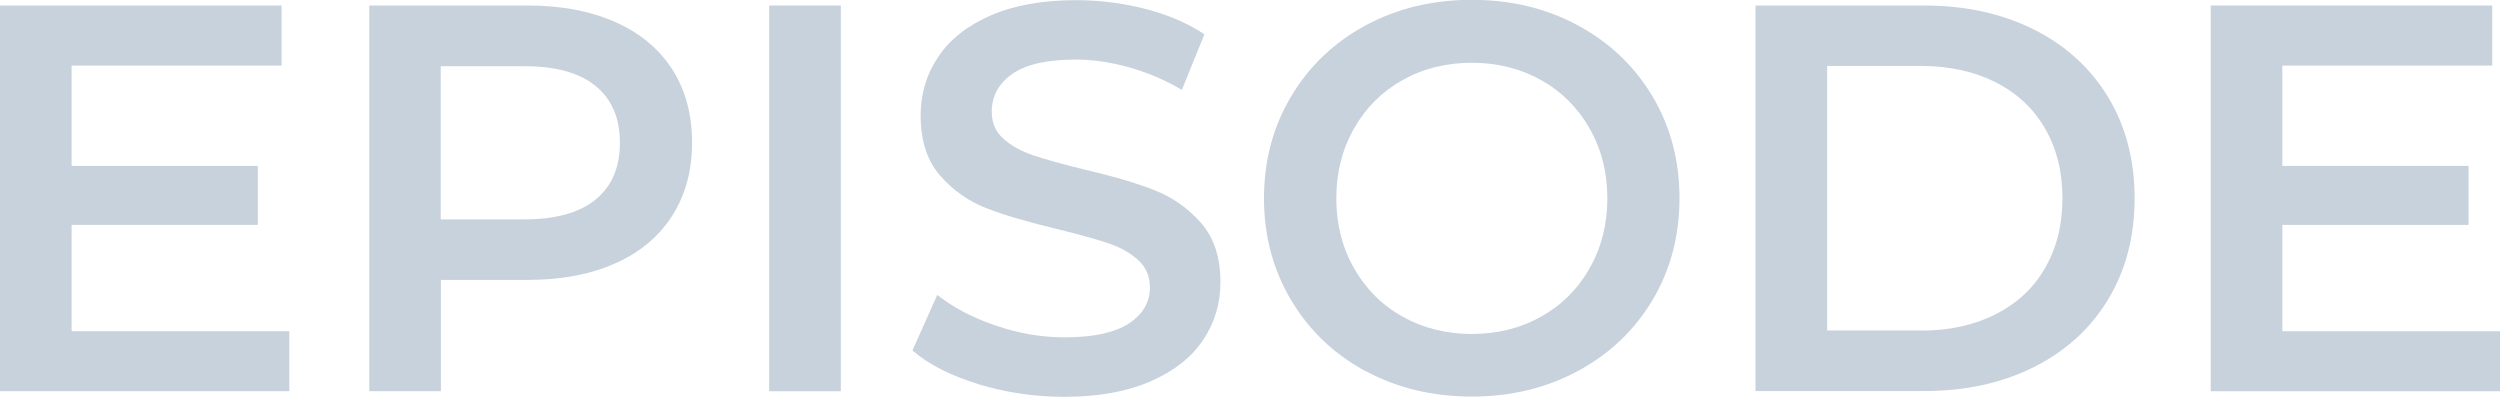
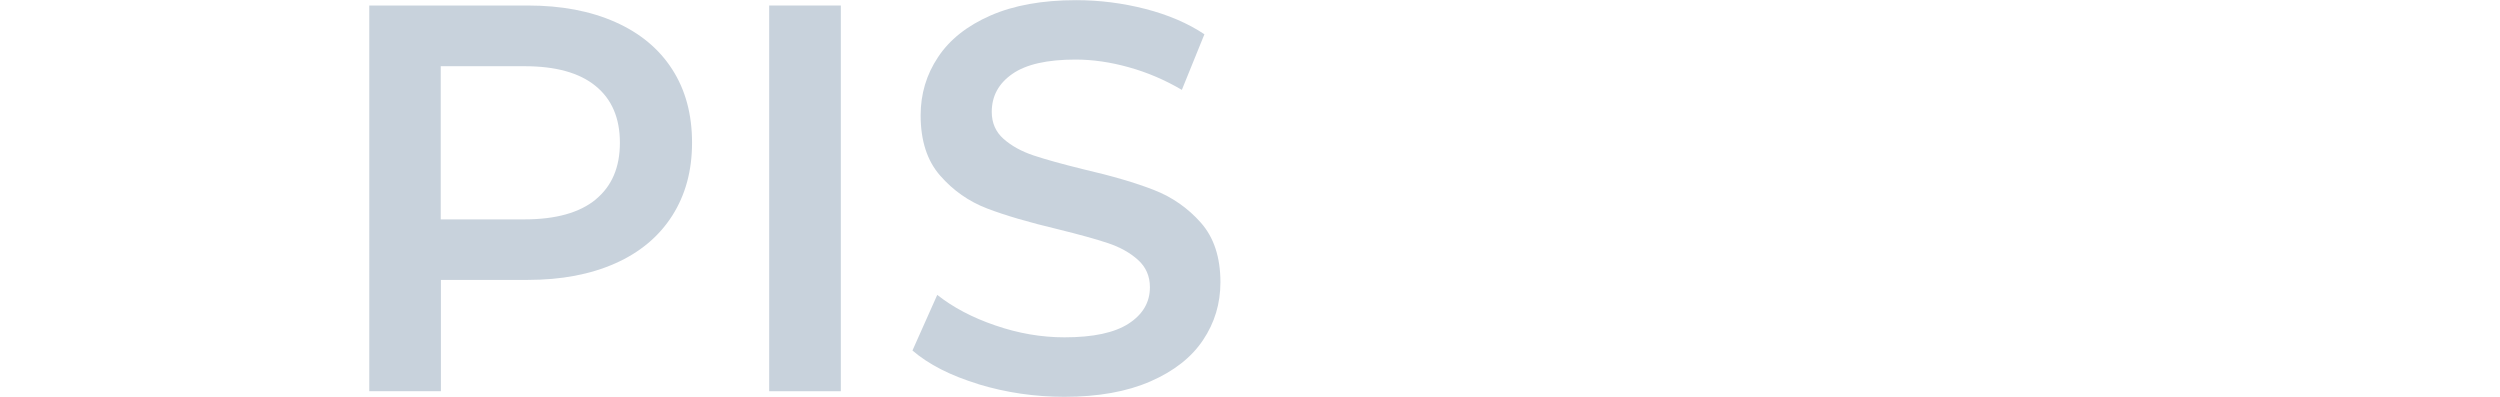
<svg xmlns="http://www.w3.org/2000/svg" id="_レイヤー_2" data-name="レイヤー 2" width="290.37" height="46.08" viewBox="0 0 290.37 46.08">
  <defs>
    <style>
      .cls-1 {
        fill: #c8d2dc;
      }
    </style>
  </defs>
  <g id="_レイヤー_2-2" data-name="レイヤー 2">
    <g>
-       <path class="cls-1" d="M33.6,38.46v6.98H0V.64h32.7v6.98H8.32v11.65h21.63v6.85H8.32v12.35h25.28Z" />
      <path class="cls-1" d="M71.46,2.56c2.88,1.28,5.09,3.11,6.62,5.5,1.54,2.39,2.3,5.23,2.3,8.51s-.77,6.07-2.3,8.48c-1.54,2.41-3.74,4.26-6.62,5.54-2.88,1.28-6.26,1.92-10.14,1.92h-10.11v12.93h-8.32V.64h18.43c3.88,0,7.26.64,10.14,1.92ZM69.18,23.17c1.88-1.54,2.82-3.73,2.82-6.59s-.94-5.06-2.82-6.59c-1.88-1.54-4.63-2.3-8.26-2.3h-9.73v17.79h9.73c3.63,0,6.38-.77,8.26-2.3Z" />
      <path class="cls-1" d="M89.34.64h8.32v44.8h-8.32V.64Z" />
      <path class="cls-1" d="M113.63,44.61c-3.22-.98-5.77-2.28-7.65-3.9l2.88-6.46c1.83,1.45,4.08,2.64,6.75,3.55,2.67.92,5.34,1.38,8.03,1.38,3.33,0,5.81-.53,7.46-1.6,1.64-1.07,2.46-2.47,2.46-4.22,0-1.28-.46-2.34-1.38-3.17-.92-.83-2.08-1.48-3.49-1.95-1.41-.47-3.33-1-5.76-1.6-3.41-.81-6.18-1.62-8.29-2.43-2.11-.81-3.93-2.08-5.44-3.81-1.52-1.73-2.27-4.06-2.27-7.01,0-2.47.67-4.73,2.02-6.75,1.34-2.03,3.37-3.64,6.08-4.83,2.71-1.19,6.03-1.79,9.95-1.79,2.73,0,5.42.34,8.06,1.02,2.64.68,4.93,1.66,6.85,2.94l-2.62,6.46c-1.96-1.15-4.01-2.03-6.14-2.62-2.13-.6-4.2-.9-6.21-.9-3.29,0-5.73.55-7.33,1.66-1.6,1.11-2.4,2.58-2.4,4.42,0,1.28.46,2.33,1.38,3.14.92.81,2.08,1.45,3.49,1.92,1.41.47,3.33,1,5.76,1.6,3.33.77,6.06,1.57,8.19,2.4,2.13.83,3.96,2.1,5.47,3.81,1.51,1.71,2.27,4.01,2.27,6.91,0,2.48-.67,4.71-2.02,6.72-1.34,2.01-3.38,3.61-6.11,4.8-2.73,1.19-6.06,1.79-9.98,1.79-3.46,0-6.79-.49-10.02-1.47Z" />
-       <path class="cls-1" d="M158.59,43.1c-3.67-1.98-6.55-4.74-8.64-8.26-2.09-3.52-3.14-7.46-3.14-11.81s1.04-8.29,3.14-11.81c2.09-3.52,4.97-6.27,8.64-8.26,3.67-1.98,7.79-2.98,12.35-2.98s8.68.99,12.35,2.98c3.67,1.98,6.55,4.73,8.64,8.22,2.09,3.5,3.14,7.45,3.14,11.84s-1.05,8.34-3.14,11.84c-2.09,3.5-4.97,6.24-8.64,8.22-3.67,1.98-7.79,2.98-12.35,2.98s-8.68-.99-12.35-2.98ZM179.01,36.77c2.39-1.34,4.27-3.22,5.63-5.63,1.37-2.41,2.05-5.11,2.05-8.1s-.68-5.69-2.05-8.1c-1.37-2.41-3.24-4.29-5.63-5.63-2.39-1.34-5.08-2.02-8.06-2.02s-5.67.67-8.06,2.02c-2.39,1.34-4.27,3.22-5.63,5.63-1.37,2.41-2.05,5.11-2.05,8.1s.68,5.69,2.05,8.1c1.37,2.41,3.24,4.29,5.63,5.63,2.39,1.34,5.08,2.02,8.06,2.02s5.67-.67,8.06-2.02Z" />
-       <path class="cls-1" d="M203.9.64h19.58c4.78,0,9.02.93,12.74,2.78,3.71,1.86,6.59,4.48,8.64,7.87s3.07,7.31,3.07,11.74-1.02,8.35-3.07,11.74c-2.05,3.39-4.93,6.02-8.64,7.87-3.71,1.86-7.96,2.78-12.74,2.78h-19.58V.64ZM223.1,38.4c3.29,0,6.18-.63,8.67-1.89,2.5-1.26,4.42-3.05,5.76-5.38,1.34-2.32,2.02-5.02,2.02-8.1s-.67-5.77-2.02-8.1c-1.34-2.32-3.26-4.12-5.76-5.38-2.5-1.26-5.39-1.89-8.67-1.89h-10.88v30.72h10.88Z" />
-       <path class="cls-1" d="M290.37,38.46v6.98h-33.6V.64h32.7v6.98h-24.38v11.65h21.63v6.85h-21.63v12.35h25.28Z" />
    </g>
  </g>
</svg>